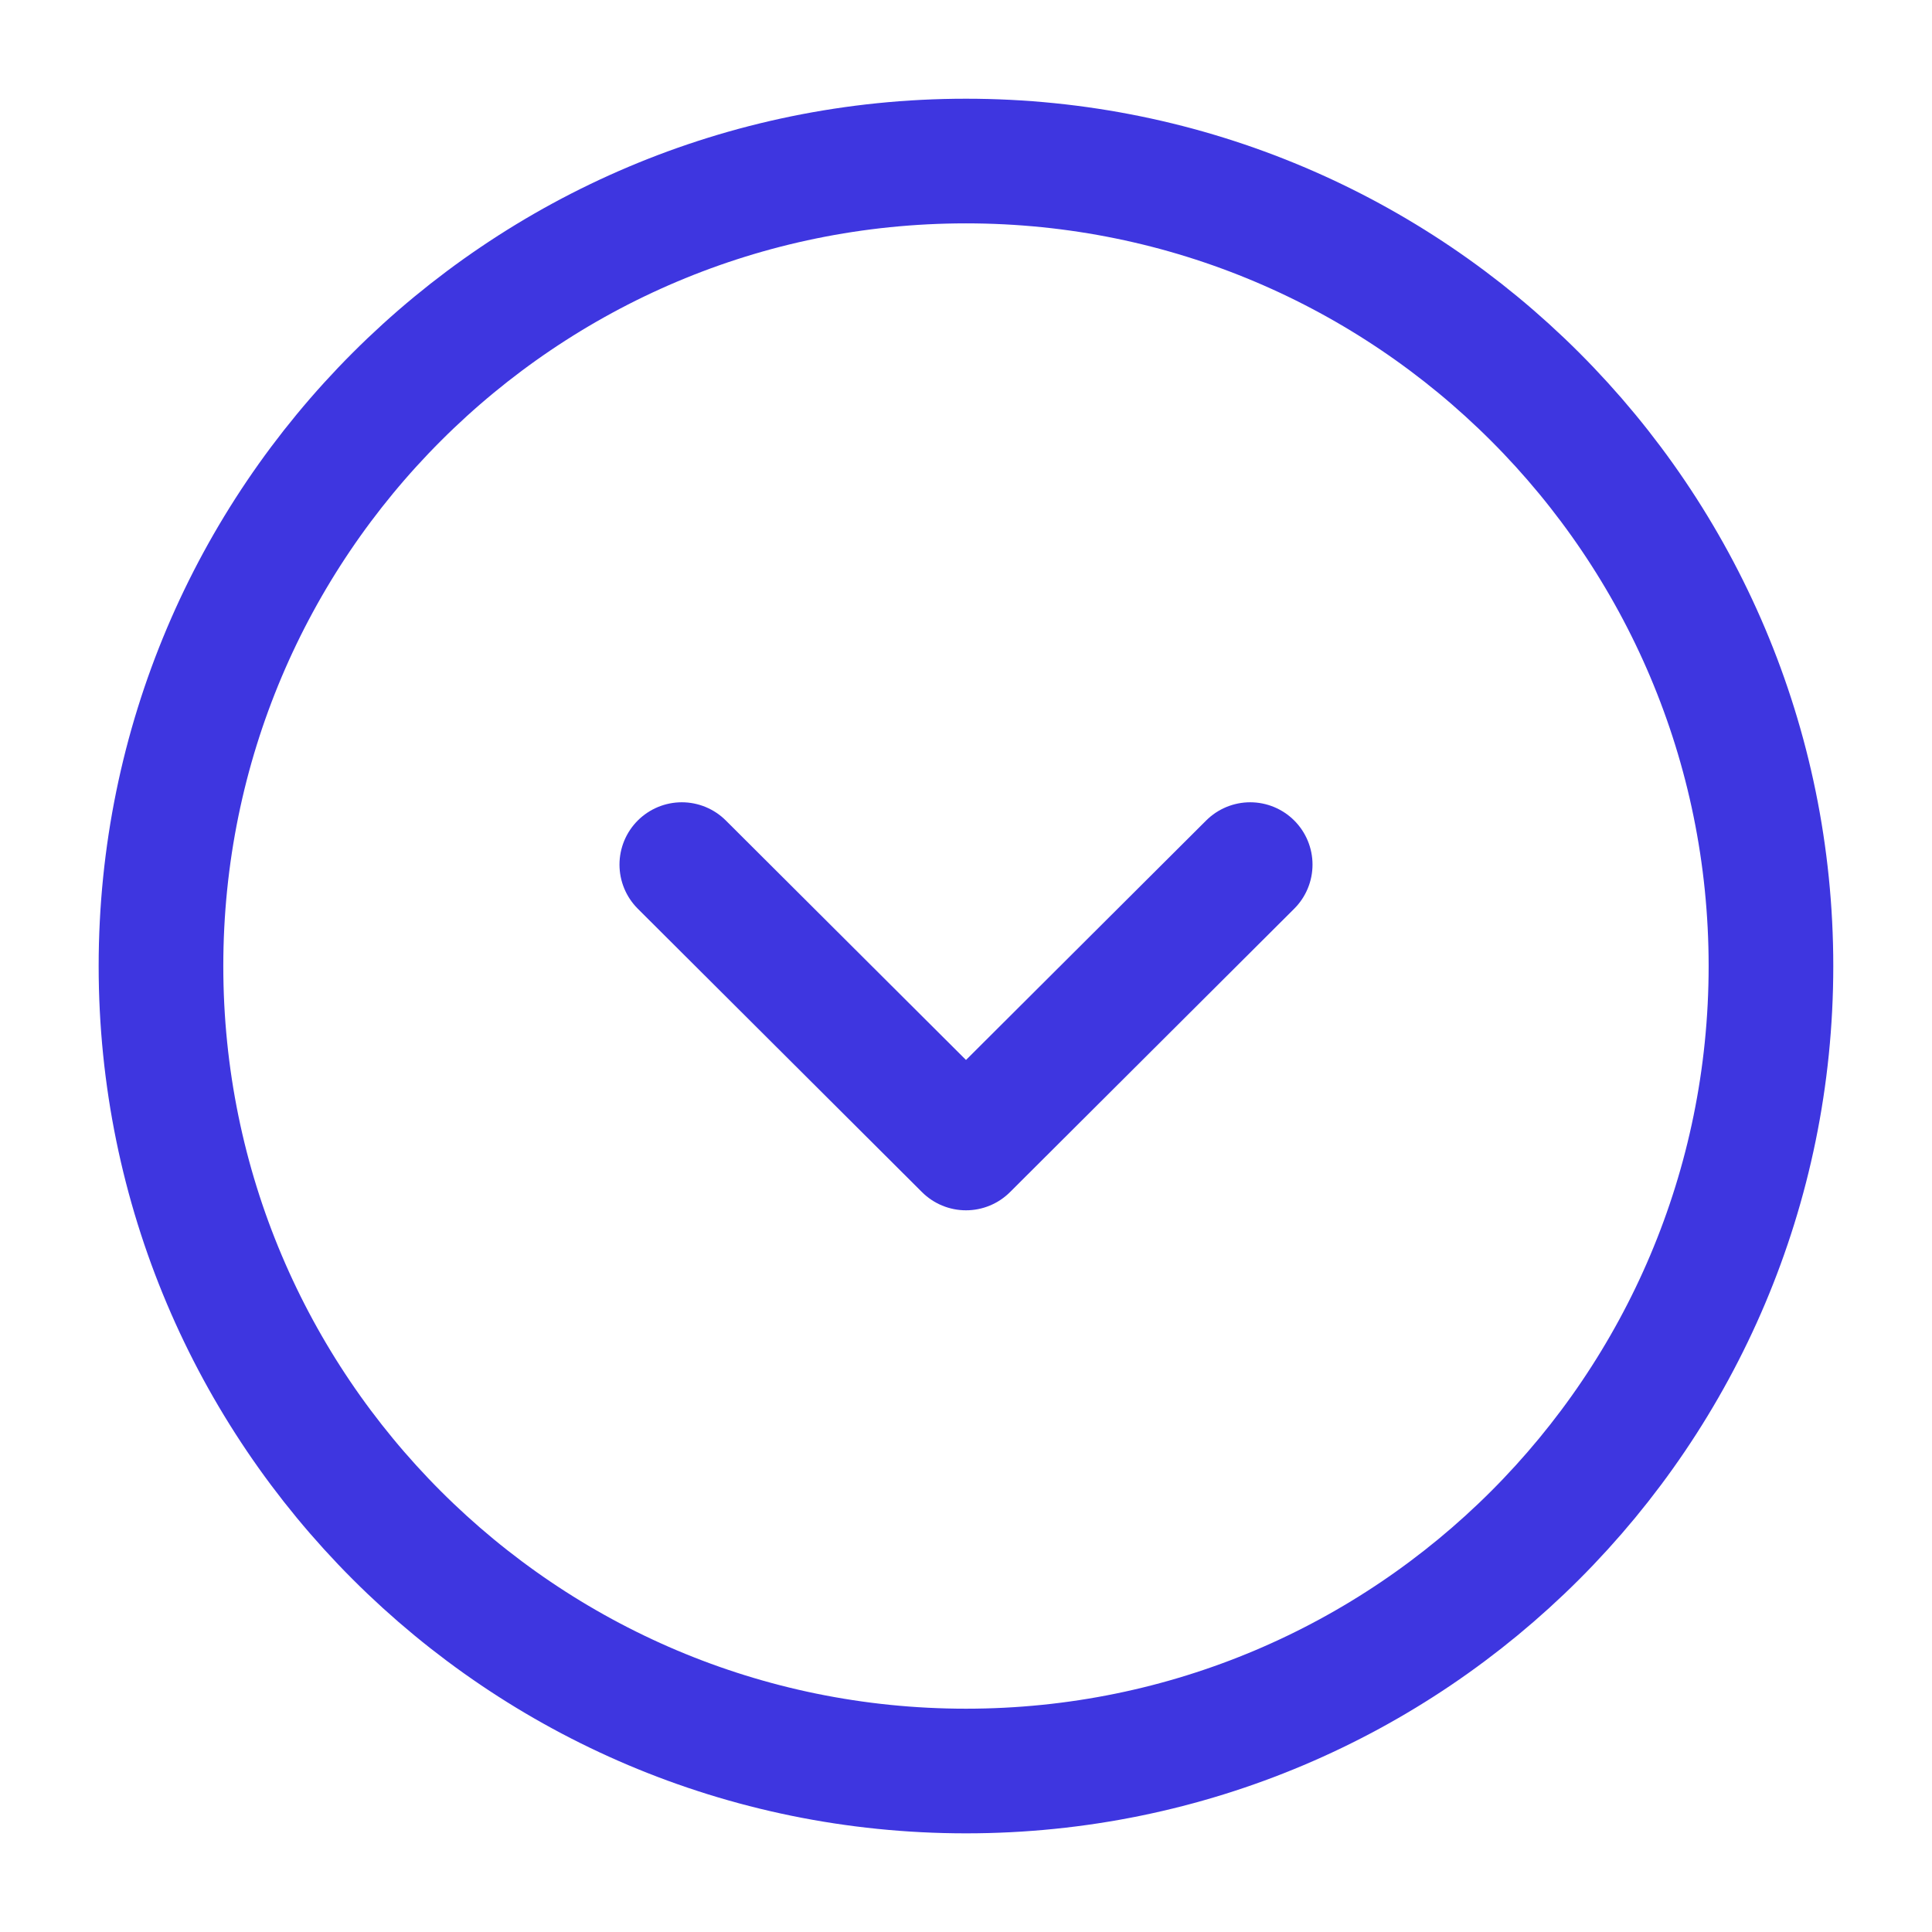
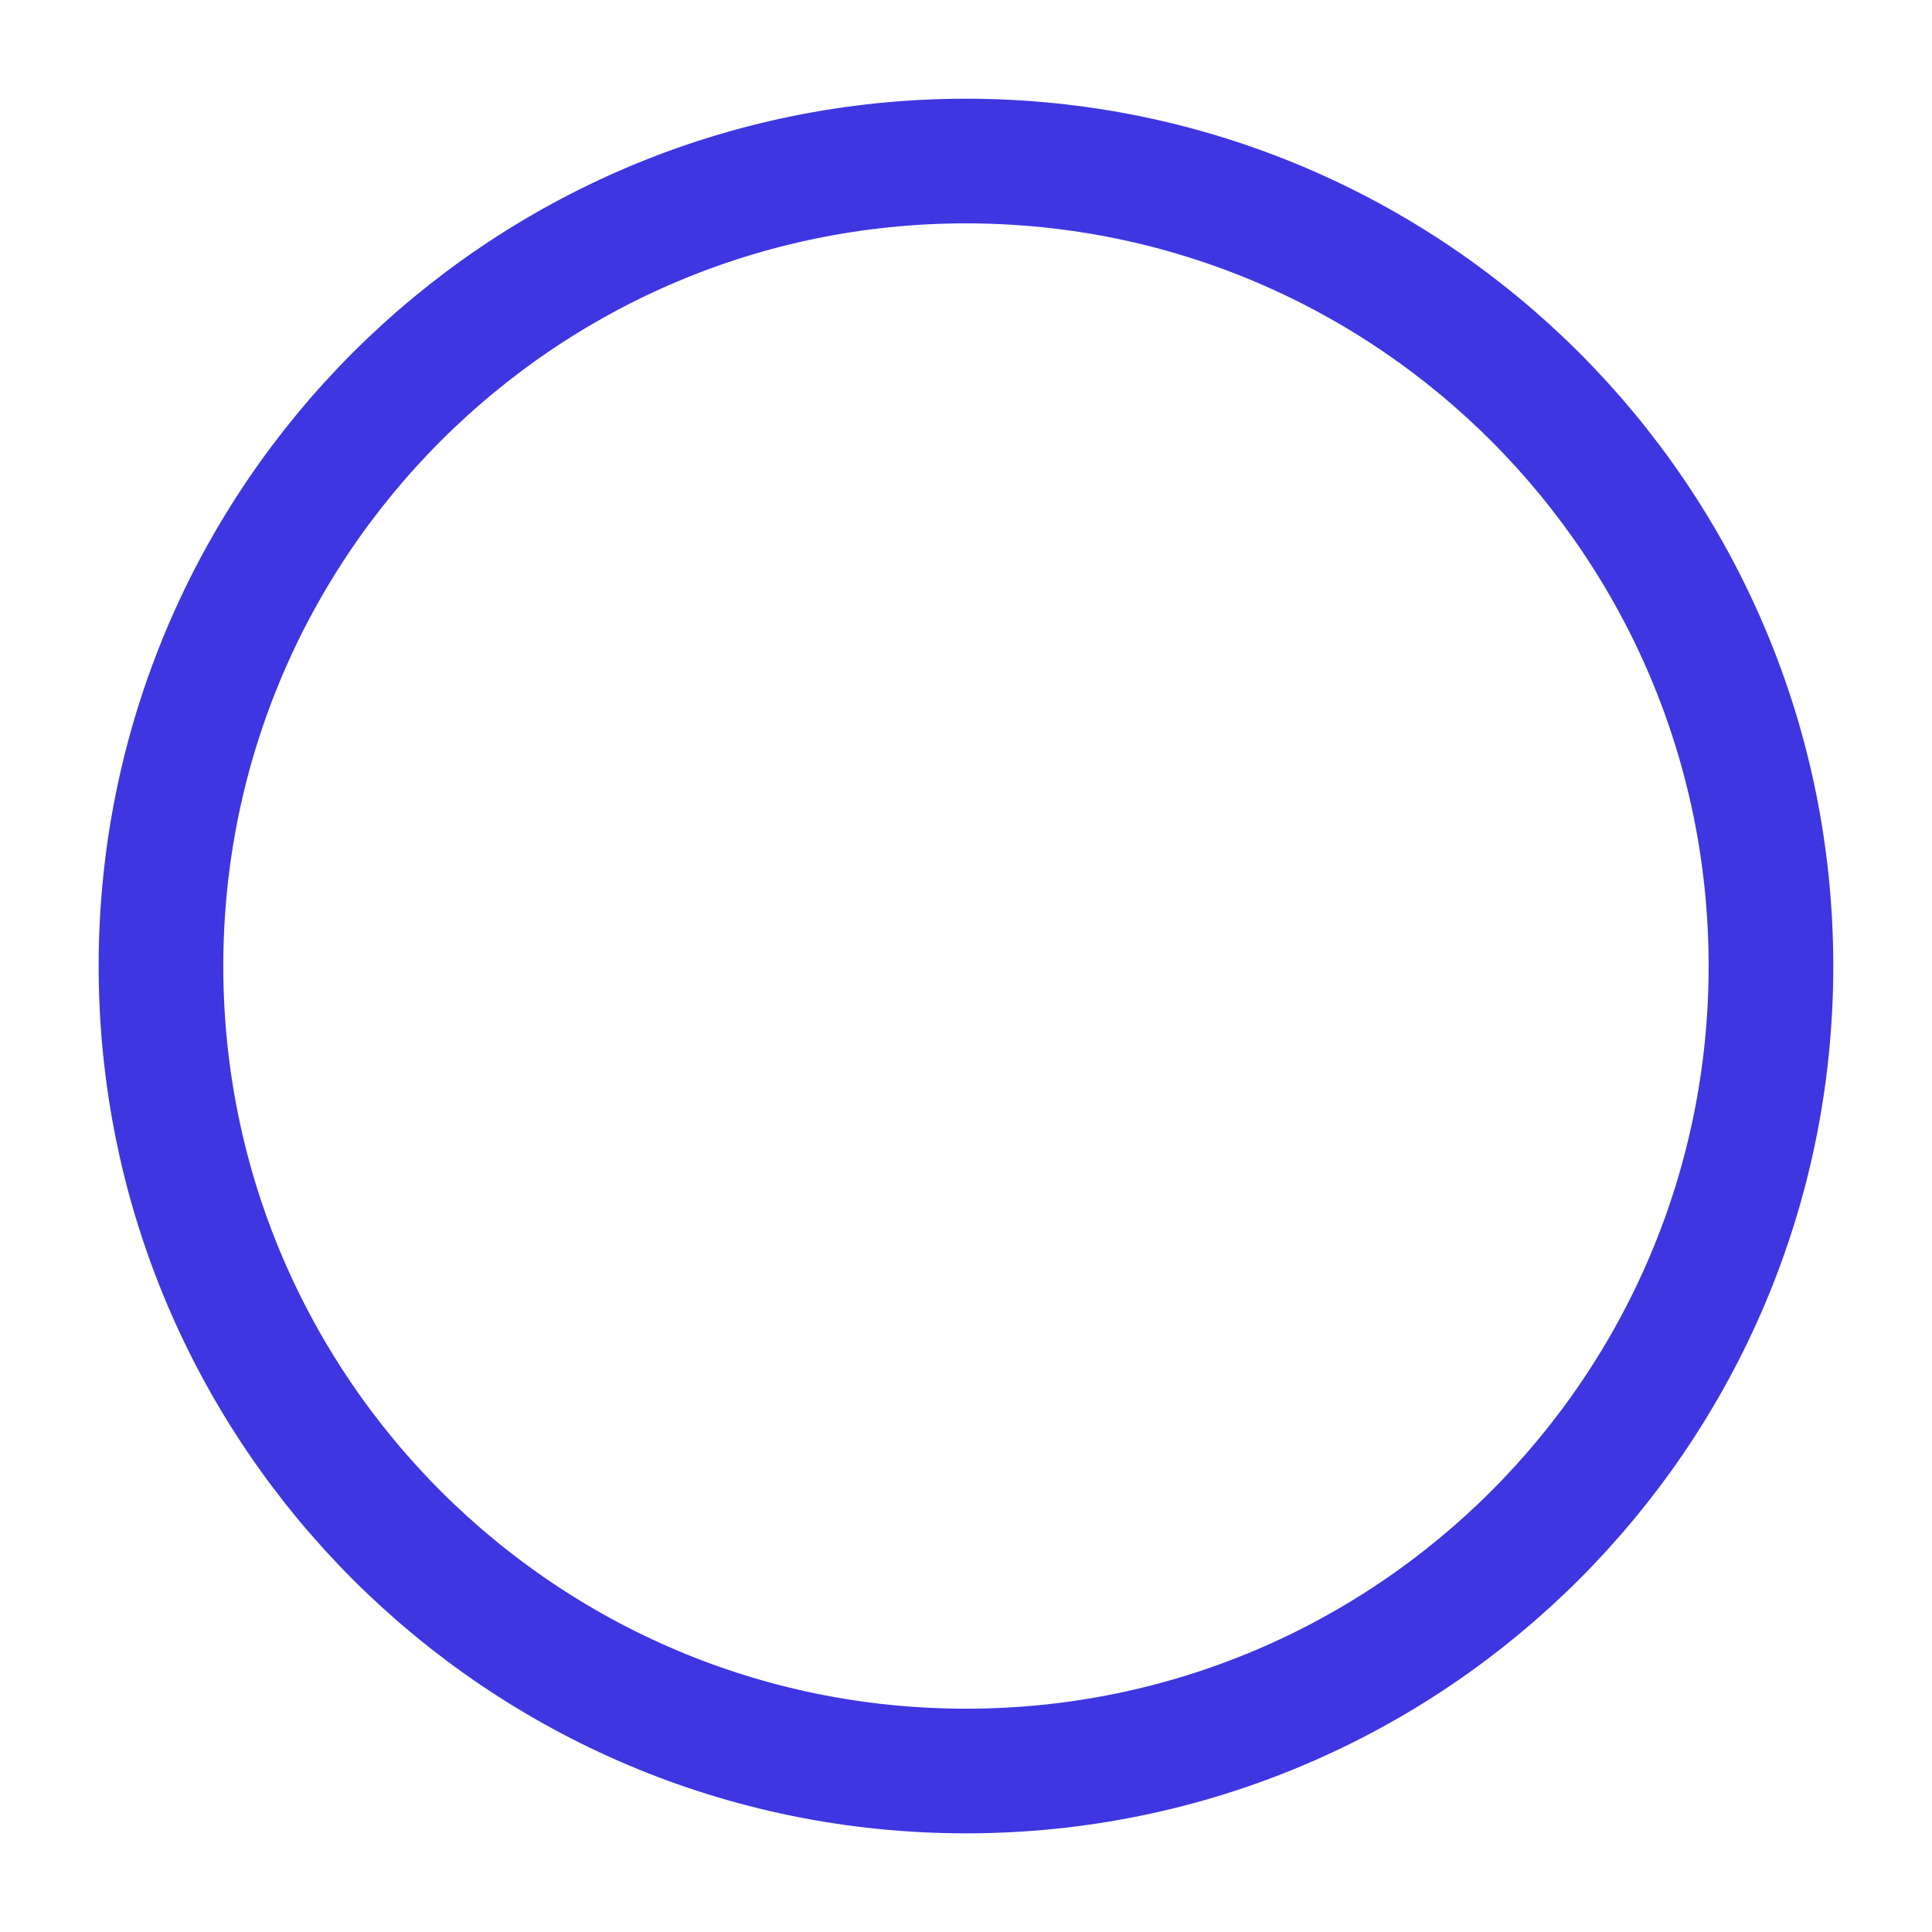
<svg xmlns="http://www.w3.org/2000/svg" width="31" height="31" viewBox="0 0 31 31" fill="none">
  <path d="M15.5 28.417C22.633 28.417 28.416 22.634 28.416 15.501C28.416 8.367 22.633 2.584 15.5 2.584C8.366 2.584 2.583 8.367 2.583 15.501C2.583 22.634 8.366 28.417 15.5 28.417Z" stroke="#3E36E0" stroke-width="2" stroke-miterlimit="10" stroke-linecap="round" stroke-linejoin="round" />
-   <path d="M10.94 13.873L15.5 18.42L20.06 13.873" stroke="#3E36E0" stroke-width="2" stroke-linecap="round" stroke-linejoin="round" />
</svg>